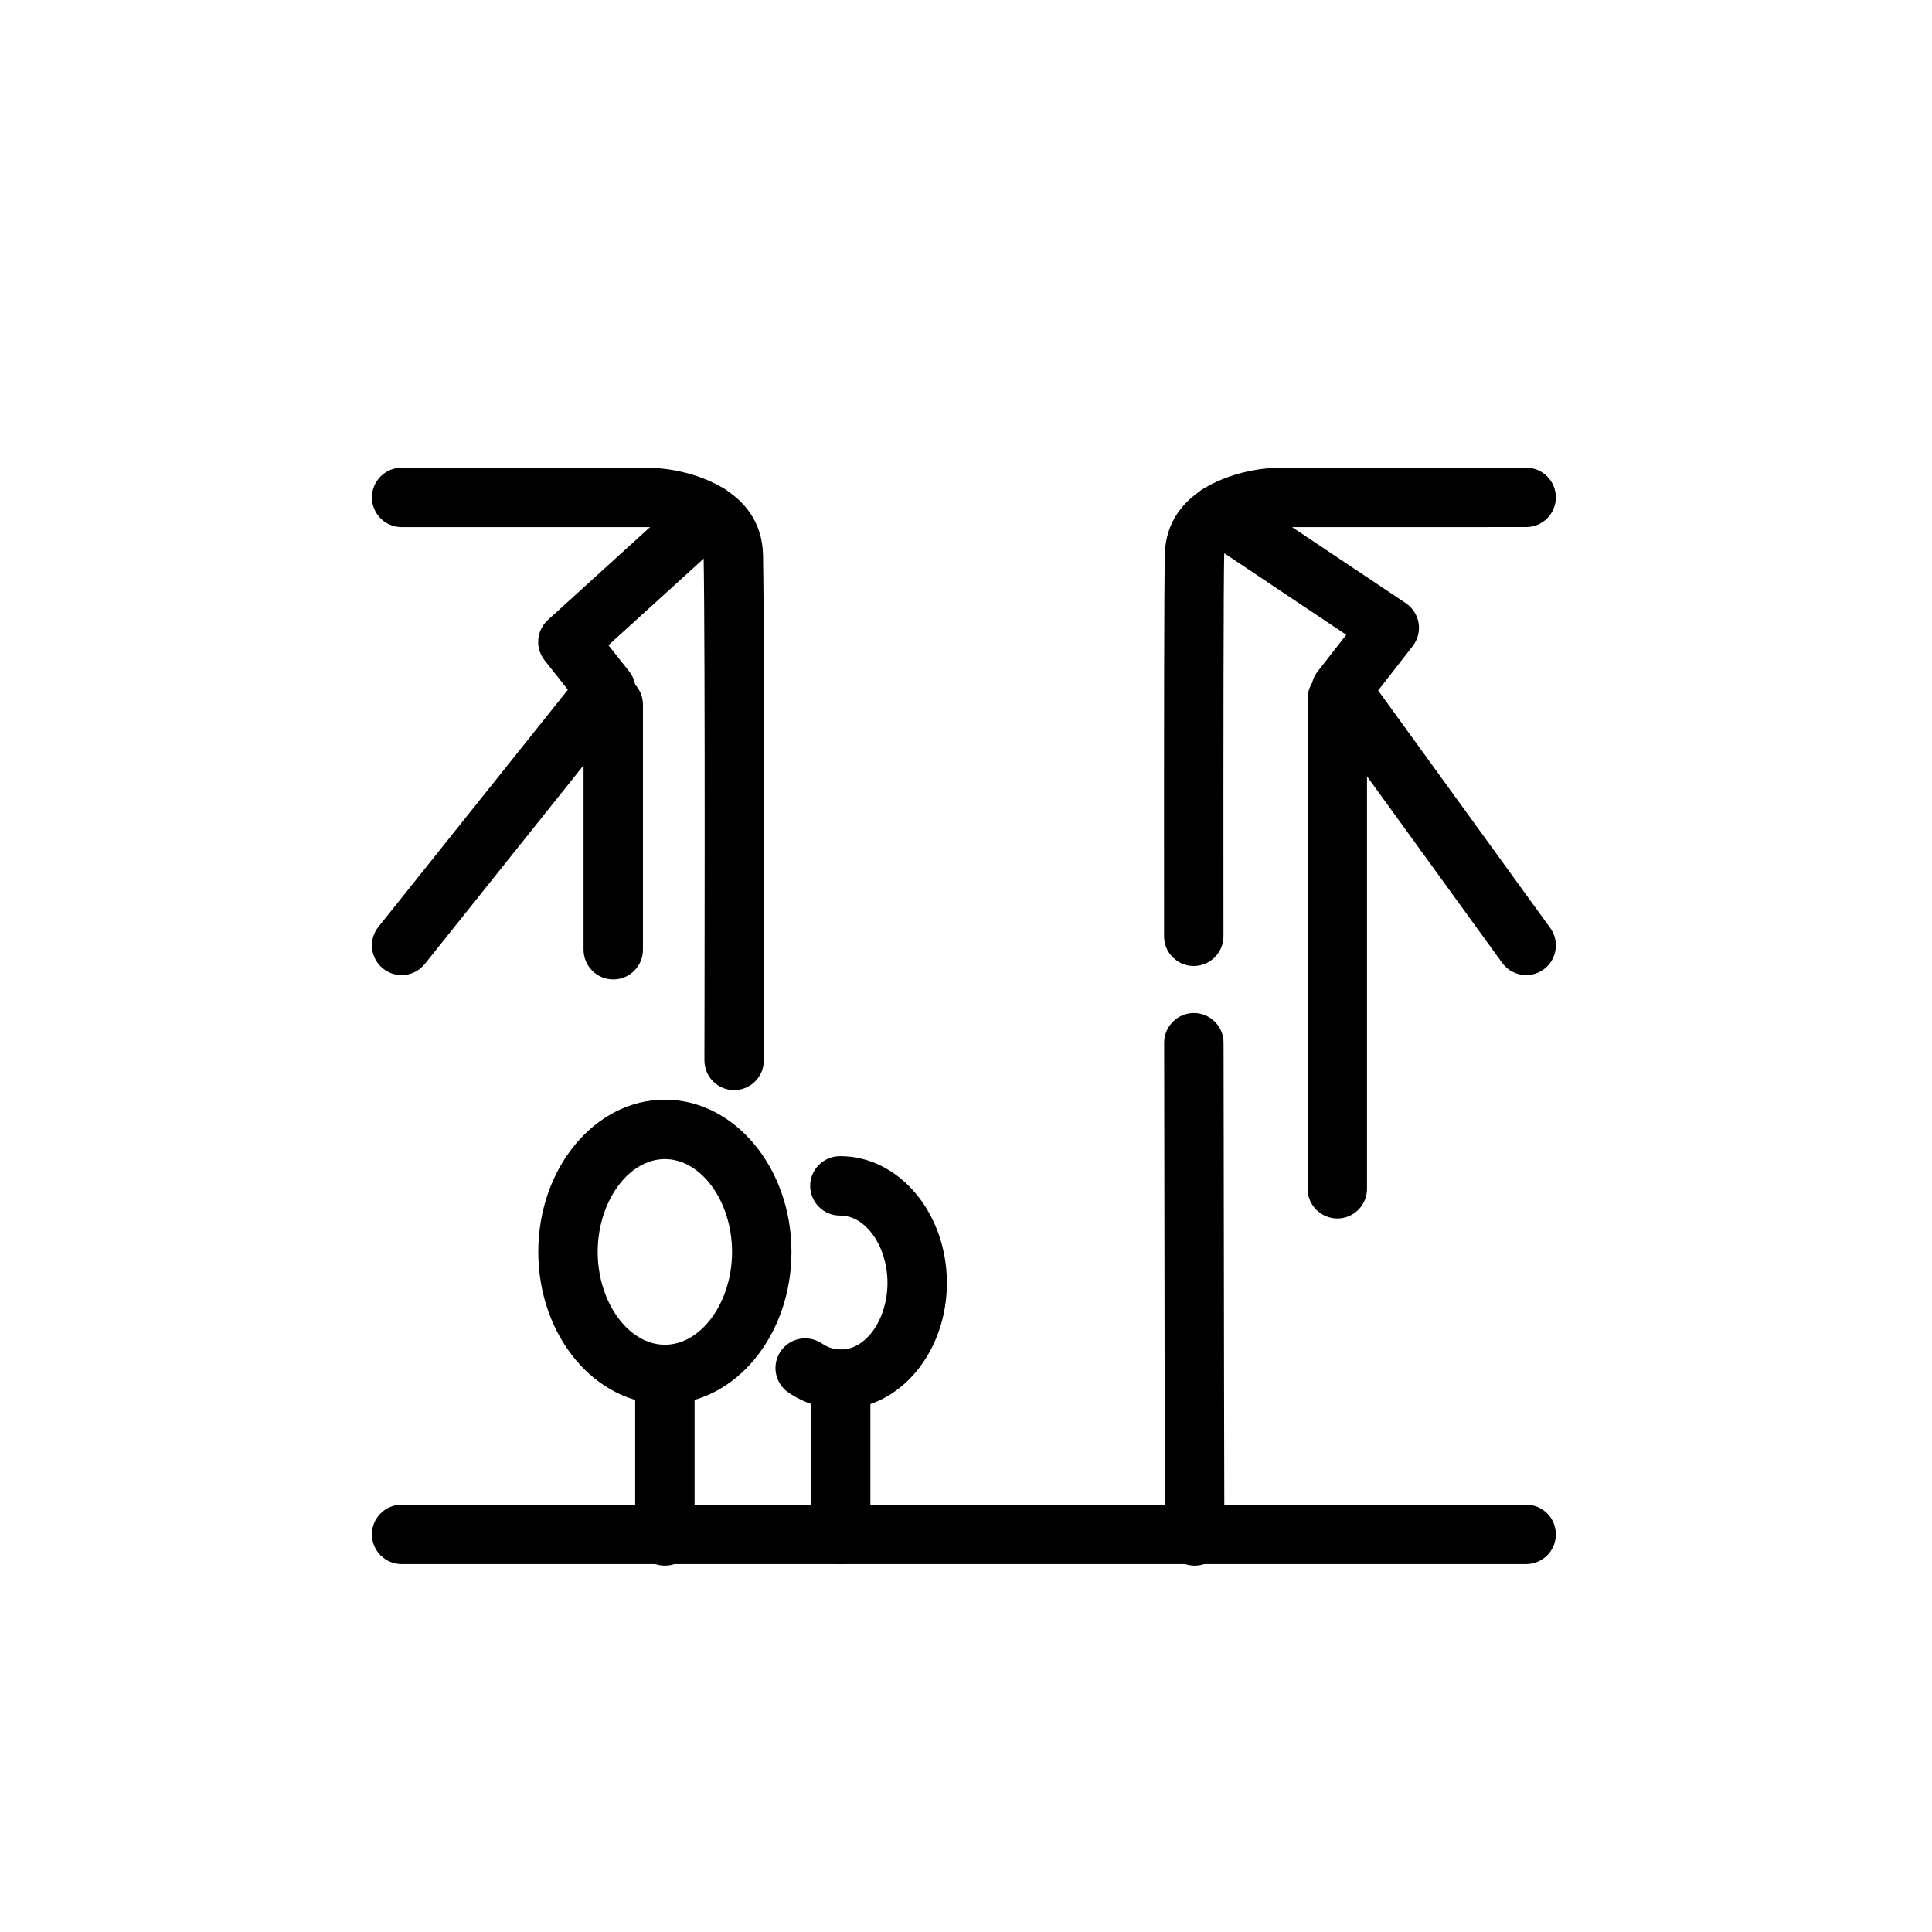
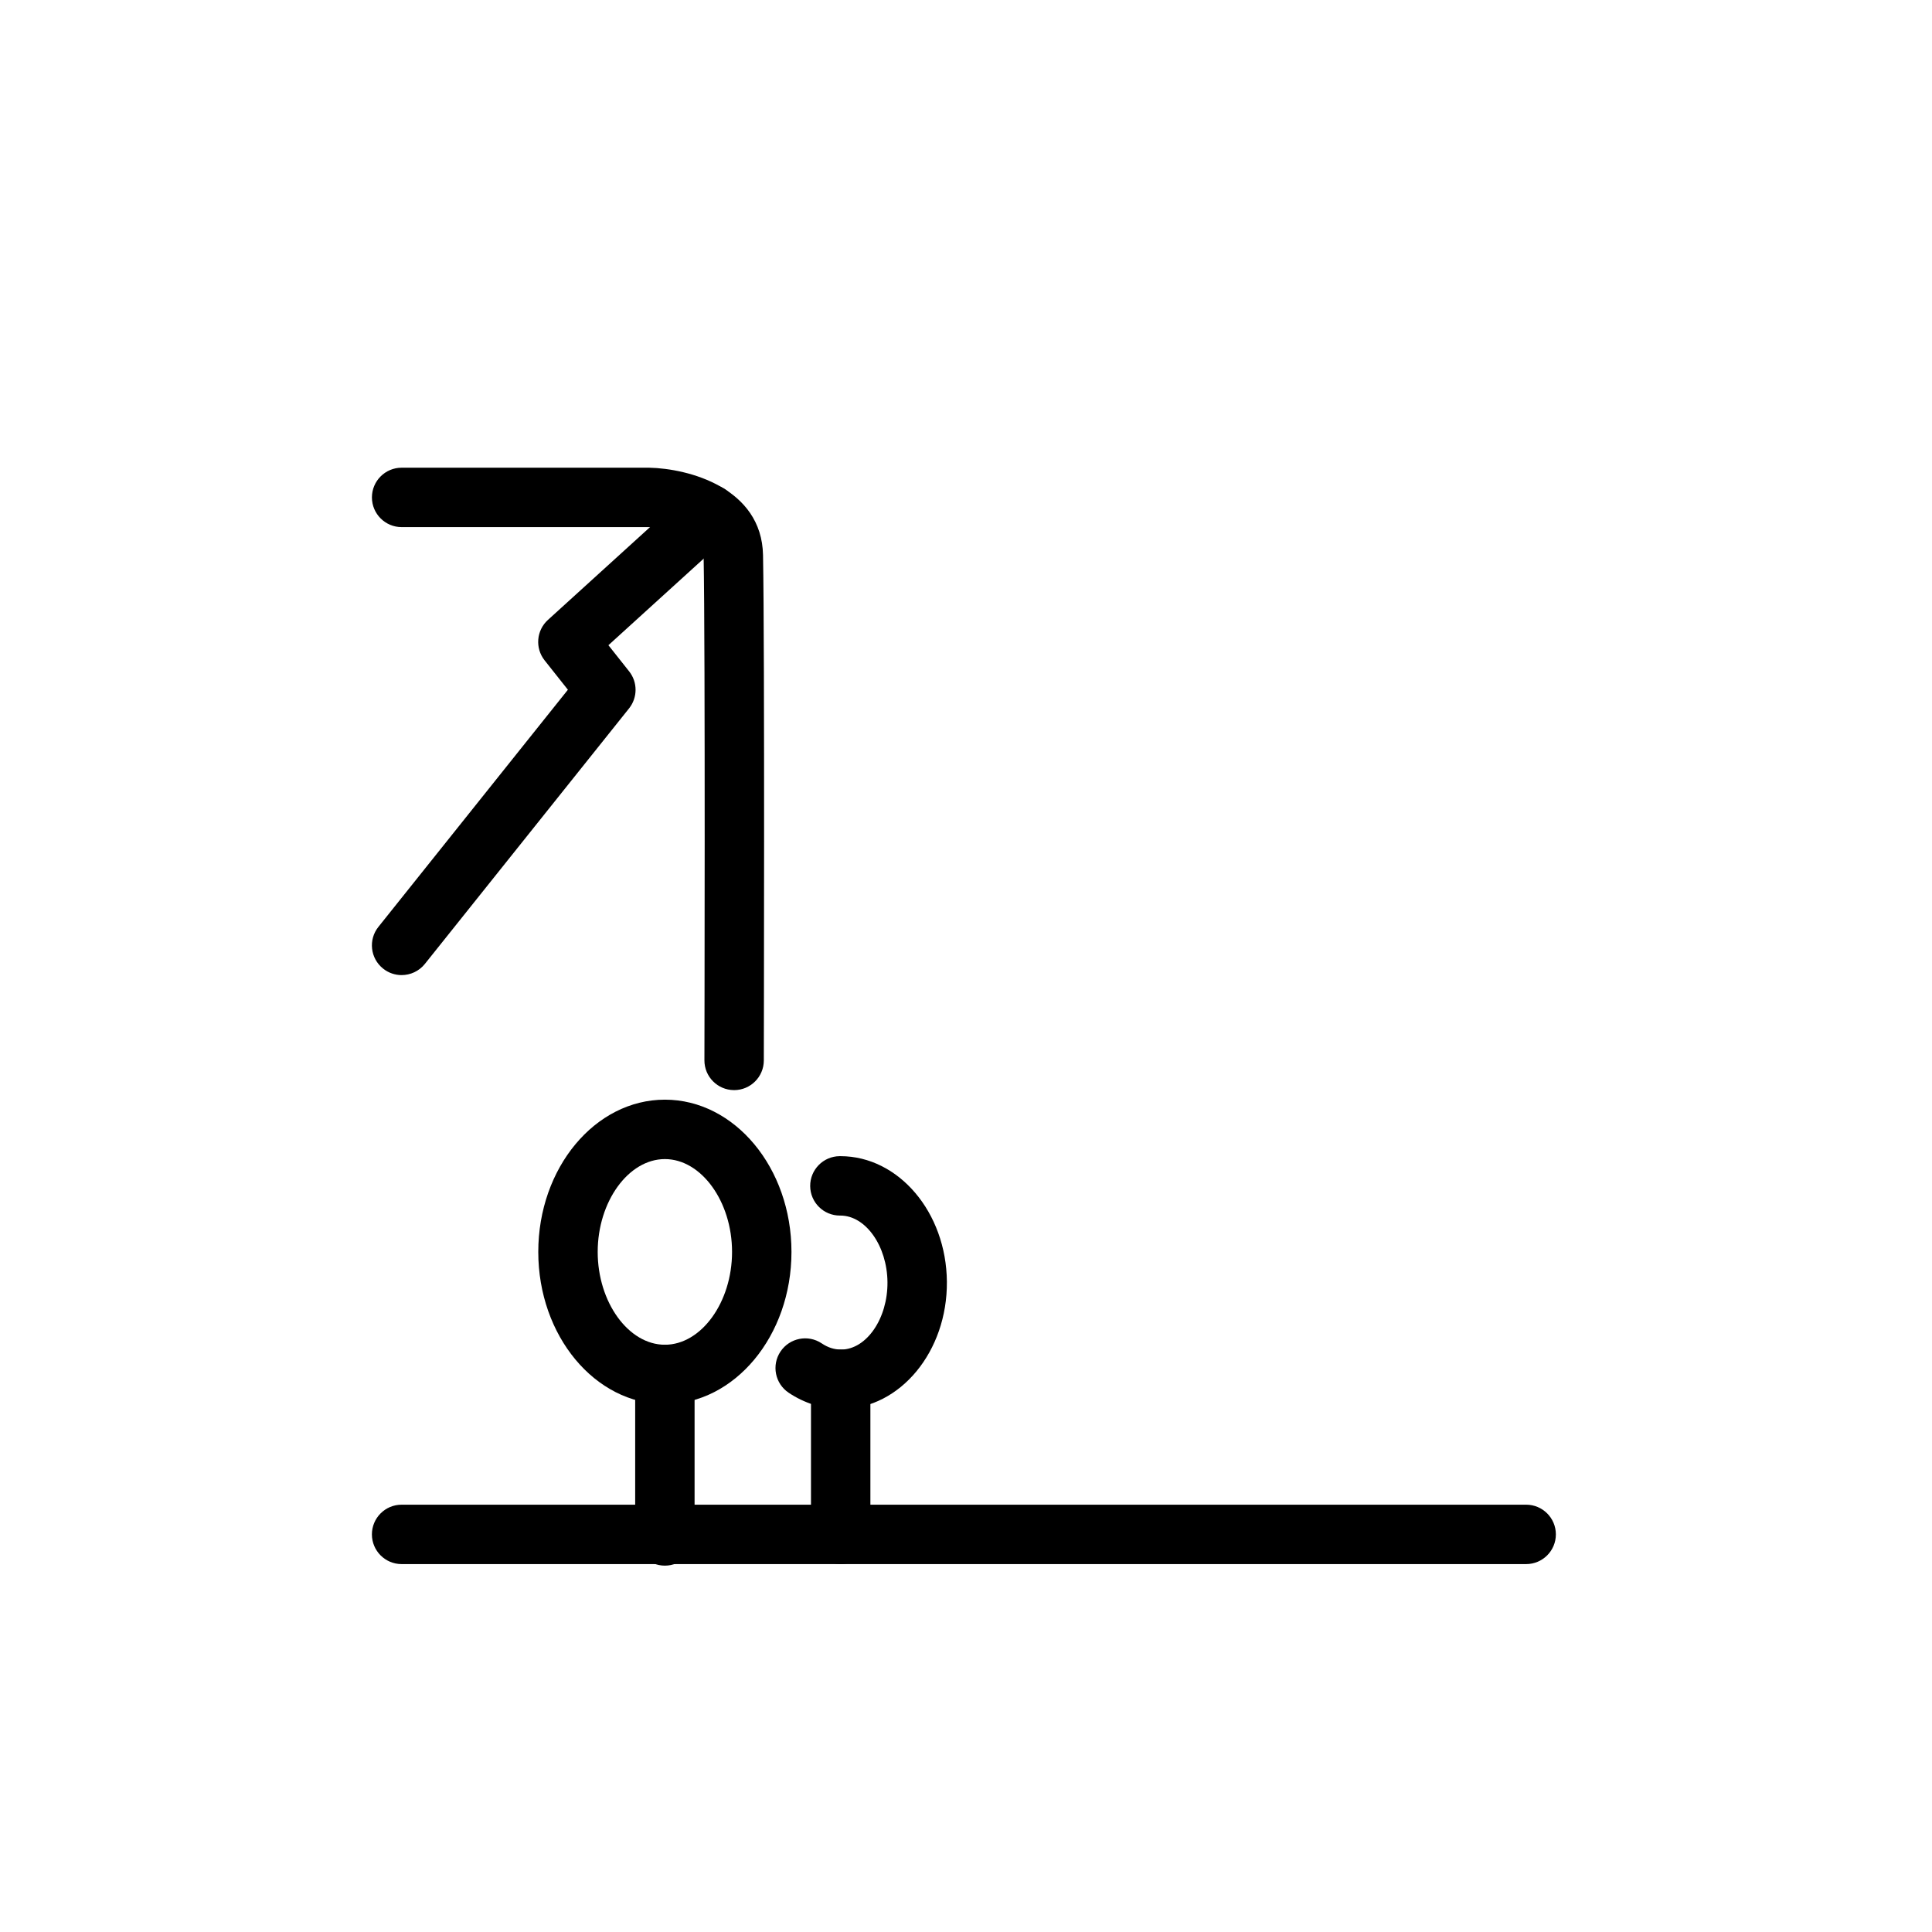
<svg xmlns="http://www.w3.org/2000/svg" fill="#000000" width="800px" height="800px" version="1.1" viewBox="144 144 512 512">
  <g>
    <path d="m338.55 432.89h-0.02c-4.344-0.008-7.863-3.543-7.852-7.891 0.004-1.09 0.254-109.2-0.211-133.59-0.129-6.984-14.453-7.715-14.594-7.719h-65.438c-4.344 0-7.871-3.527-7.871-7.871s3.527-7.871 7.871-7.871h65.598c10.398 0.211 29.84 5.324 30.176 23.164 0.469 24.562 0.215 132.84 0.211 133.93-0.012 4.344-3.535 7.852-7.871 7.852z" />
-     <path d="m460.6 558.91c-4.34 0-7.859-3.512-7.871-7.852 0 0-0.152-62.797-0.215-130.71-0.004-4.344 3.519-7.875 7.863-7.879h0.008c4.344 0 7.867 3.519 7.871 7.863 0.062 67.906 0.215 130.69 0.215 130.69 0.012 4.344-3.508 7.879-7.852 7.891h-0.02z" />
-     <path d="m460.36 400c-4.344 0-7.867-3.523-7.871-7.867-0.039-58.477 0.027-92.465 0.184-101.02 0.34-17.84 19.777-22.953 30.012-23.168l65.762-0.008c4.344 0 7.871 3.523 7.871 7.871 0 4.344-3.527 7.871-7.871 7.871l-65.598 0.008c0.047 0-14.305 0.723-14.434 7.723-0.16 8.445-0.223 42.328-0.184 100.7 0.008 4.352-3.519 7.879-7.871 7.883z" />
-     <path d="m548.46 402.41c-2.441 0-4.84-1.129-6.379-3.254l-49.07-67.727c-2.055-2.836-1.992-6.691 0.16-9.453l7.598-9.75-38.082-25.469c-3.613-2.418-4.582-7.305-2.164-10.918 2.414-3.613 7.297-4.586 10.918-2.168l45.109 30.172c1.816 1.215 3.043 3.133 3.394 5.289 0.348 2.156-0.219 4.363-1.559 6.09l-9.16 11.758 45.598 62.941c2.551 3.523 1.766 8.441-1.75 10.992-1.398 1.012-3.016 1.496-4.613 1.496z" />
    <path d="m250.43 402.41c-1.723 0-3.461-0.562-4.91-1.723-3.398-2.711-3.953-7.668-1.234-11.062l50.211-62.836-6.172-7.789c-2.57-3.246-2.191-7.93 0.879-10.715l37.297-33.898c3.215-2.926 8.195-2.684 11.121 0.531 2.922 3.215 2.684 8.199-0.535 11.121l-31.852 28.949 5.496 6.934c2.277 2.875 2.266 6.938-0.02 9.805l-54.121 67.73c-1.562 1.941-3.848 2.953-6.16 2.953z" />
    <path d="m320.2 516.11c-18.5 0-33.551-18.098-33.551-40.344s15.047-40.344 33.551-40.344 33.547 18.098 33.547 40.344-15.047 40.344-33.547 40.344zm0-64.941c-9.652 0-17.805 11.266-17.805 24.602 0 13.336 8.156 24.602 17.805 24.602 9.652 0 17.801-11.266 17.801-24.602 0.004-13.34-8.148-24.602-17.801-24.602z" />
    <path d="m366.88 517.39c-4.871 0-9.668-1.488-13.879-4.305-3.609-2.422-4.578-7.309-2.16-10.918 2.418-3.613 7.312-4.578 10.922-2.16 1.645 1.105 3.324 1.648 5.18 1.641 6.719-0.059 12.328-8.238 12.246-17.863-0.082-9.594-5.785-17.648-12.477-17.648h-0.133c-4.316 0-7.832-3.481-7.871-7.805-0.035-4.344 3.461-7.898 7.805-7.938h0.199c15.426 0 28.066 14.871 28.223 33.262 0.152 18.469-12.344 33.605-27.855 33.734h-0.199z" />
    <path d="m320.2 558.91c-4.344 0-7.871-3.527-7.871-7.871v-42.801c0-4.344 3.527-7.871 7.871-7.871s7.871 3.527 7.871 7.871v42.801c0 4.344-3.523 7.871-7.871 7.871z" />
    <path d="m366.79 558.5c-4.344 0-7.871-3.527-7.871-7.871v-41.109c0-4.344 3.527-7.871 7.871-7.871s7.871 3.527 7.871 7.871v41.113c0.004 4.348-3.519 7.867-7.871 7.867z" />
    <path d="m548.45 558.5h-298.02c-4.344 0-7.871-3.527-7.871-7.871s3.527-7.871 7.871-7.871h298.02c4.344 0 7.871 3.527 7.871 7.871 0 4.348-3.527 7.871-7.871 7.871z" />
-     <path d="m498.4 466.91c-4.344 0-7.871-3.527-7.871-7.871v-129.89c0-4.344 3.527-7.871 7.871-7.871s7.871 3.527 7.871 7.871v129.89c0 4.348-3.523 7.875-7.871 7.875z" />
-     <path d="m306.52 403.56c-4.344 0-7.871-3.527-7.871-7.871v-64.945c0-4.344 3.527-7.871 7.871-7.871s7.871 3.527 7.871 7.871v64.945c0 4.344-3.527 7.871-7.871 7.871z" />
  </g>
</svg>